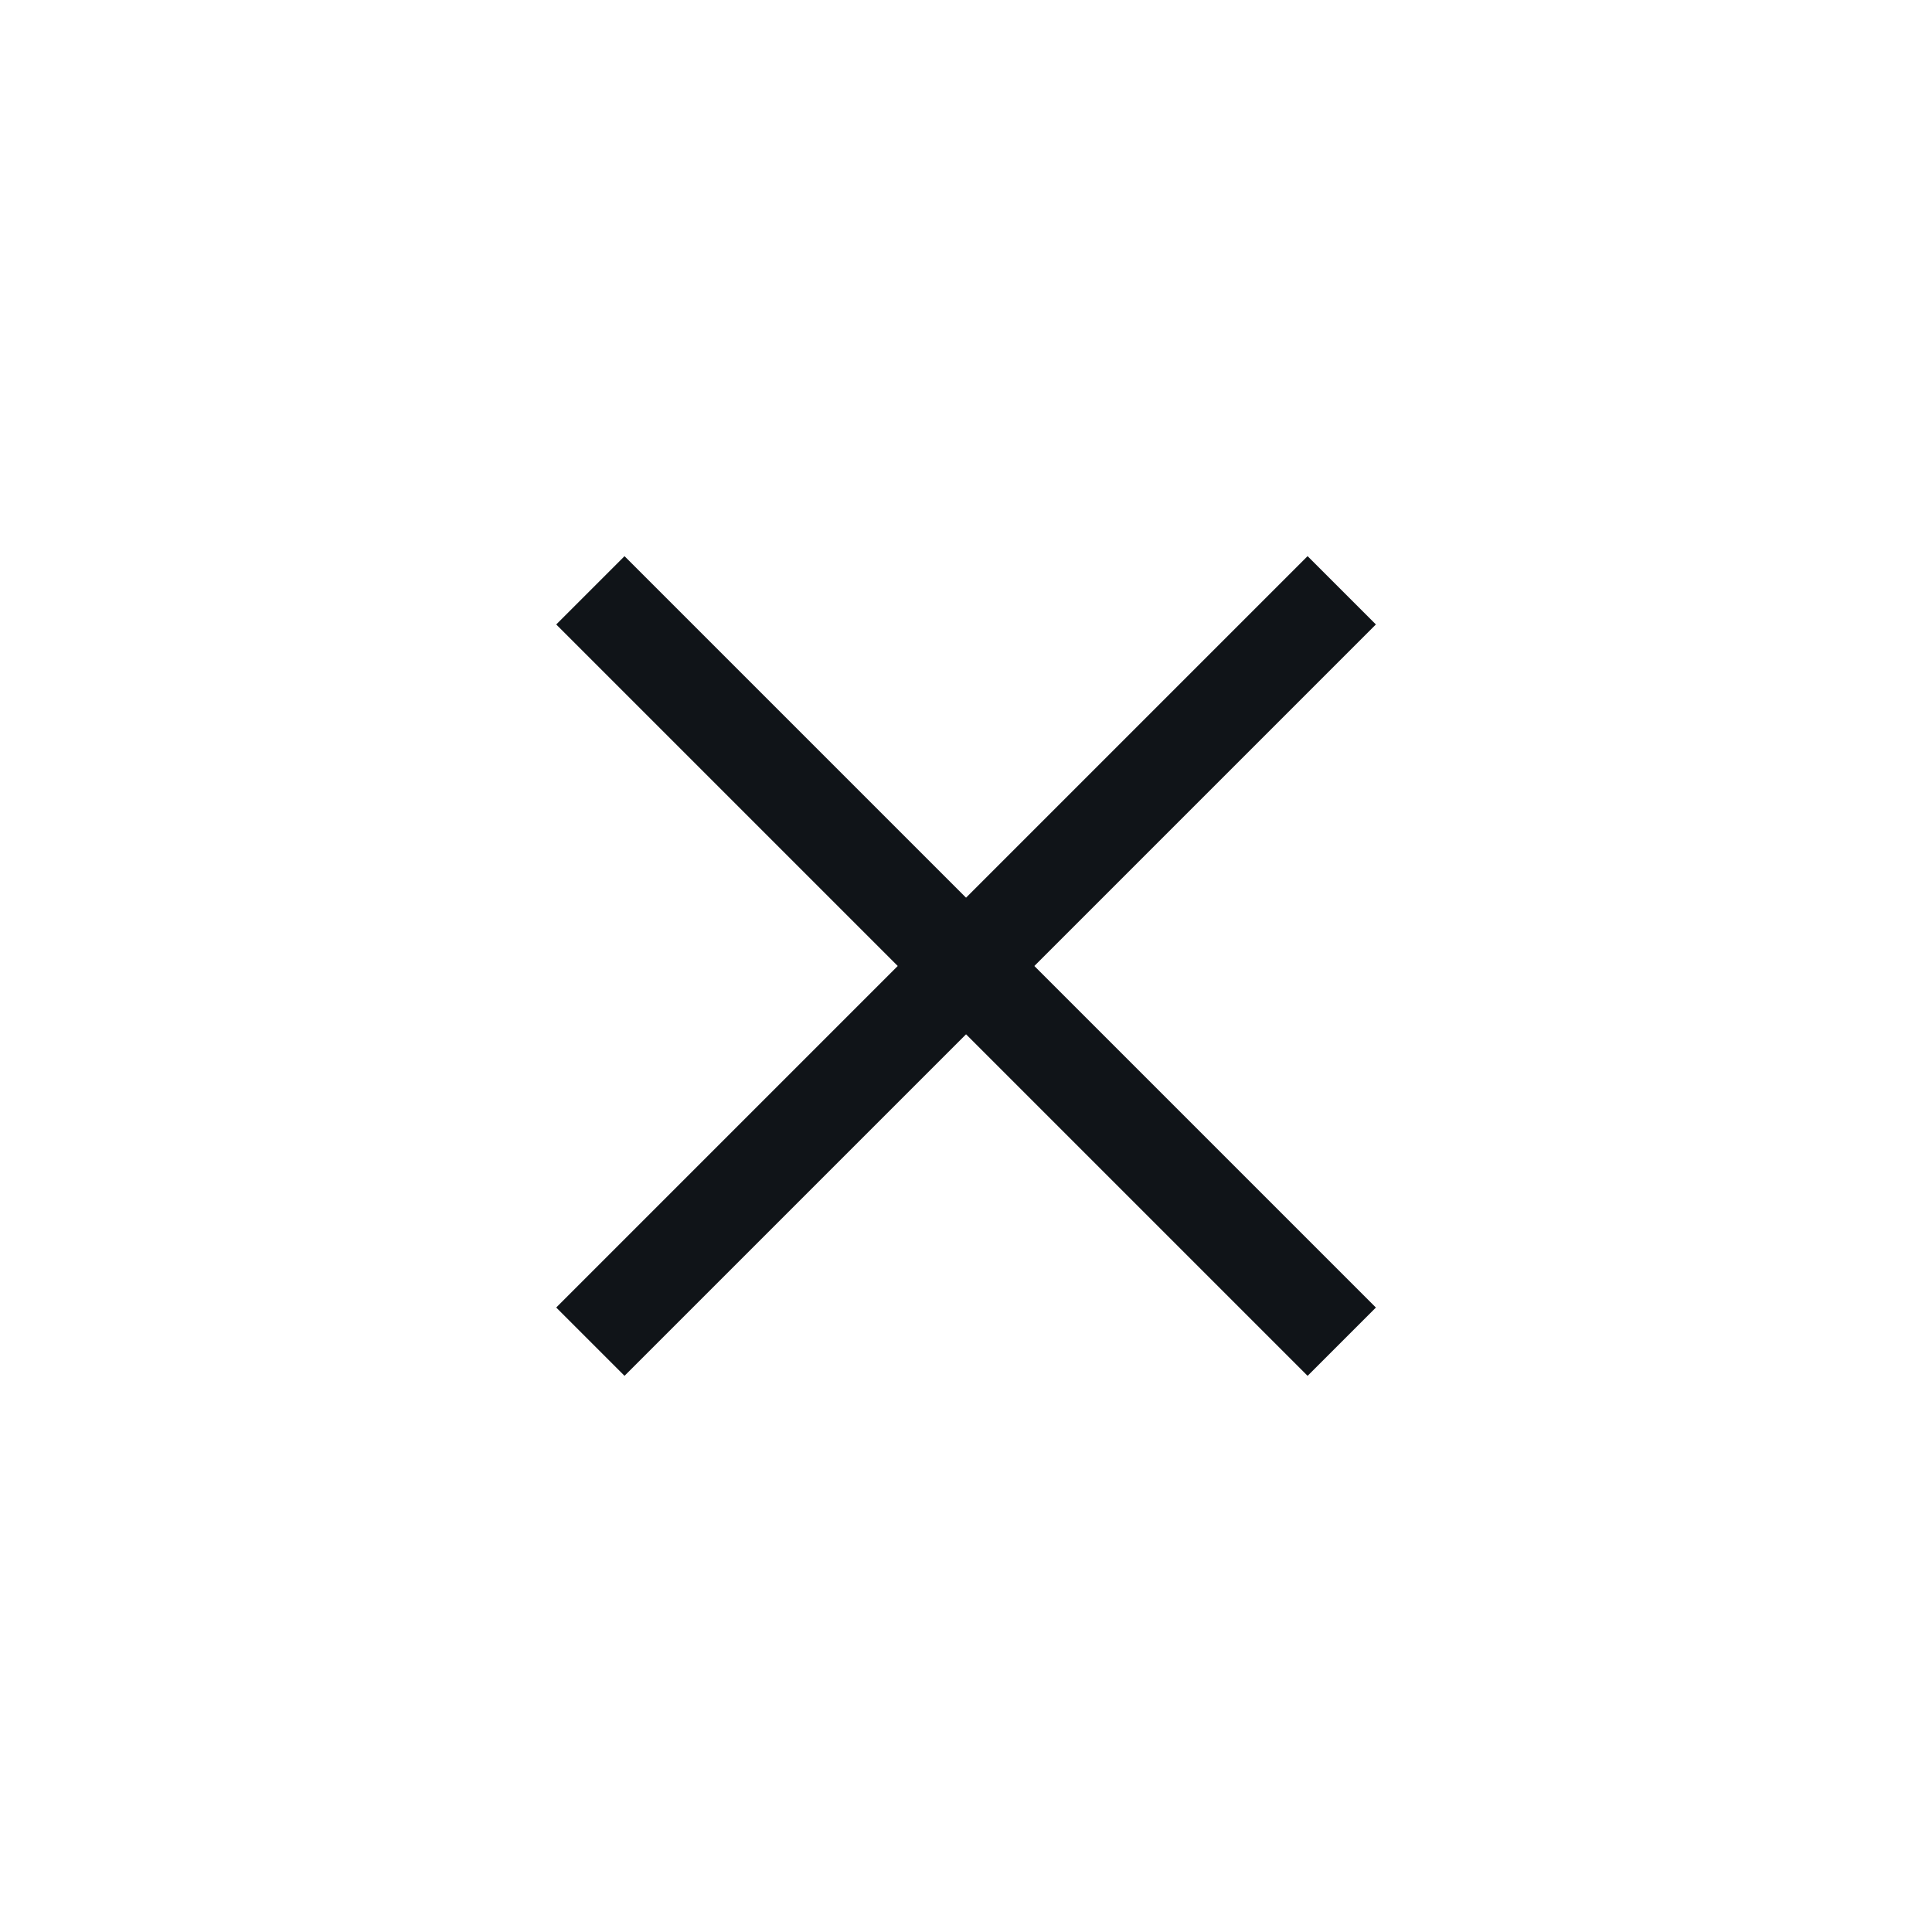
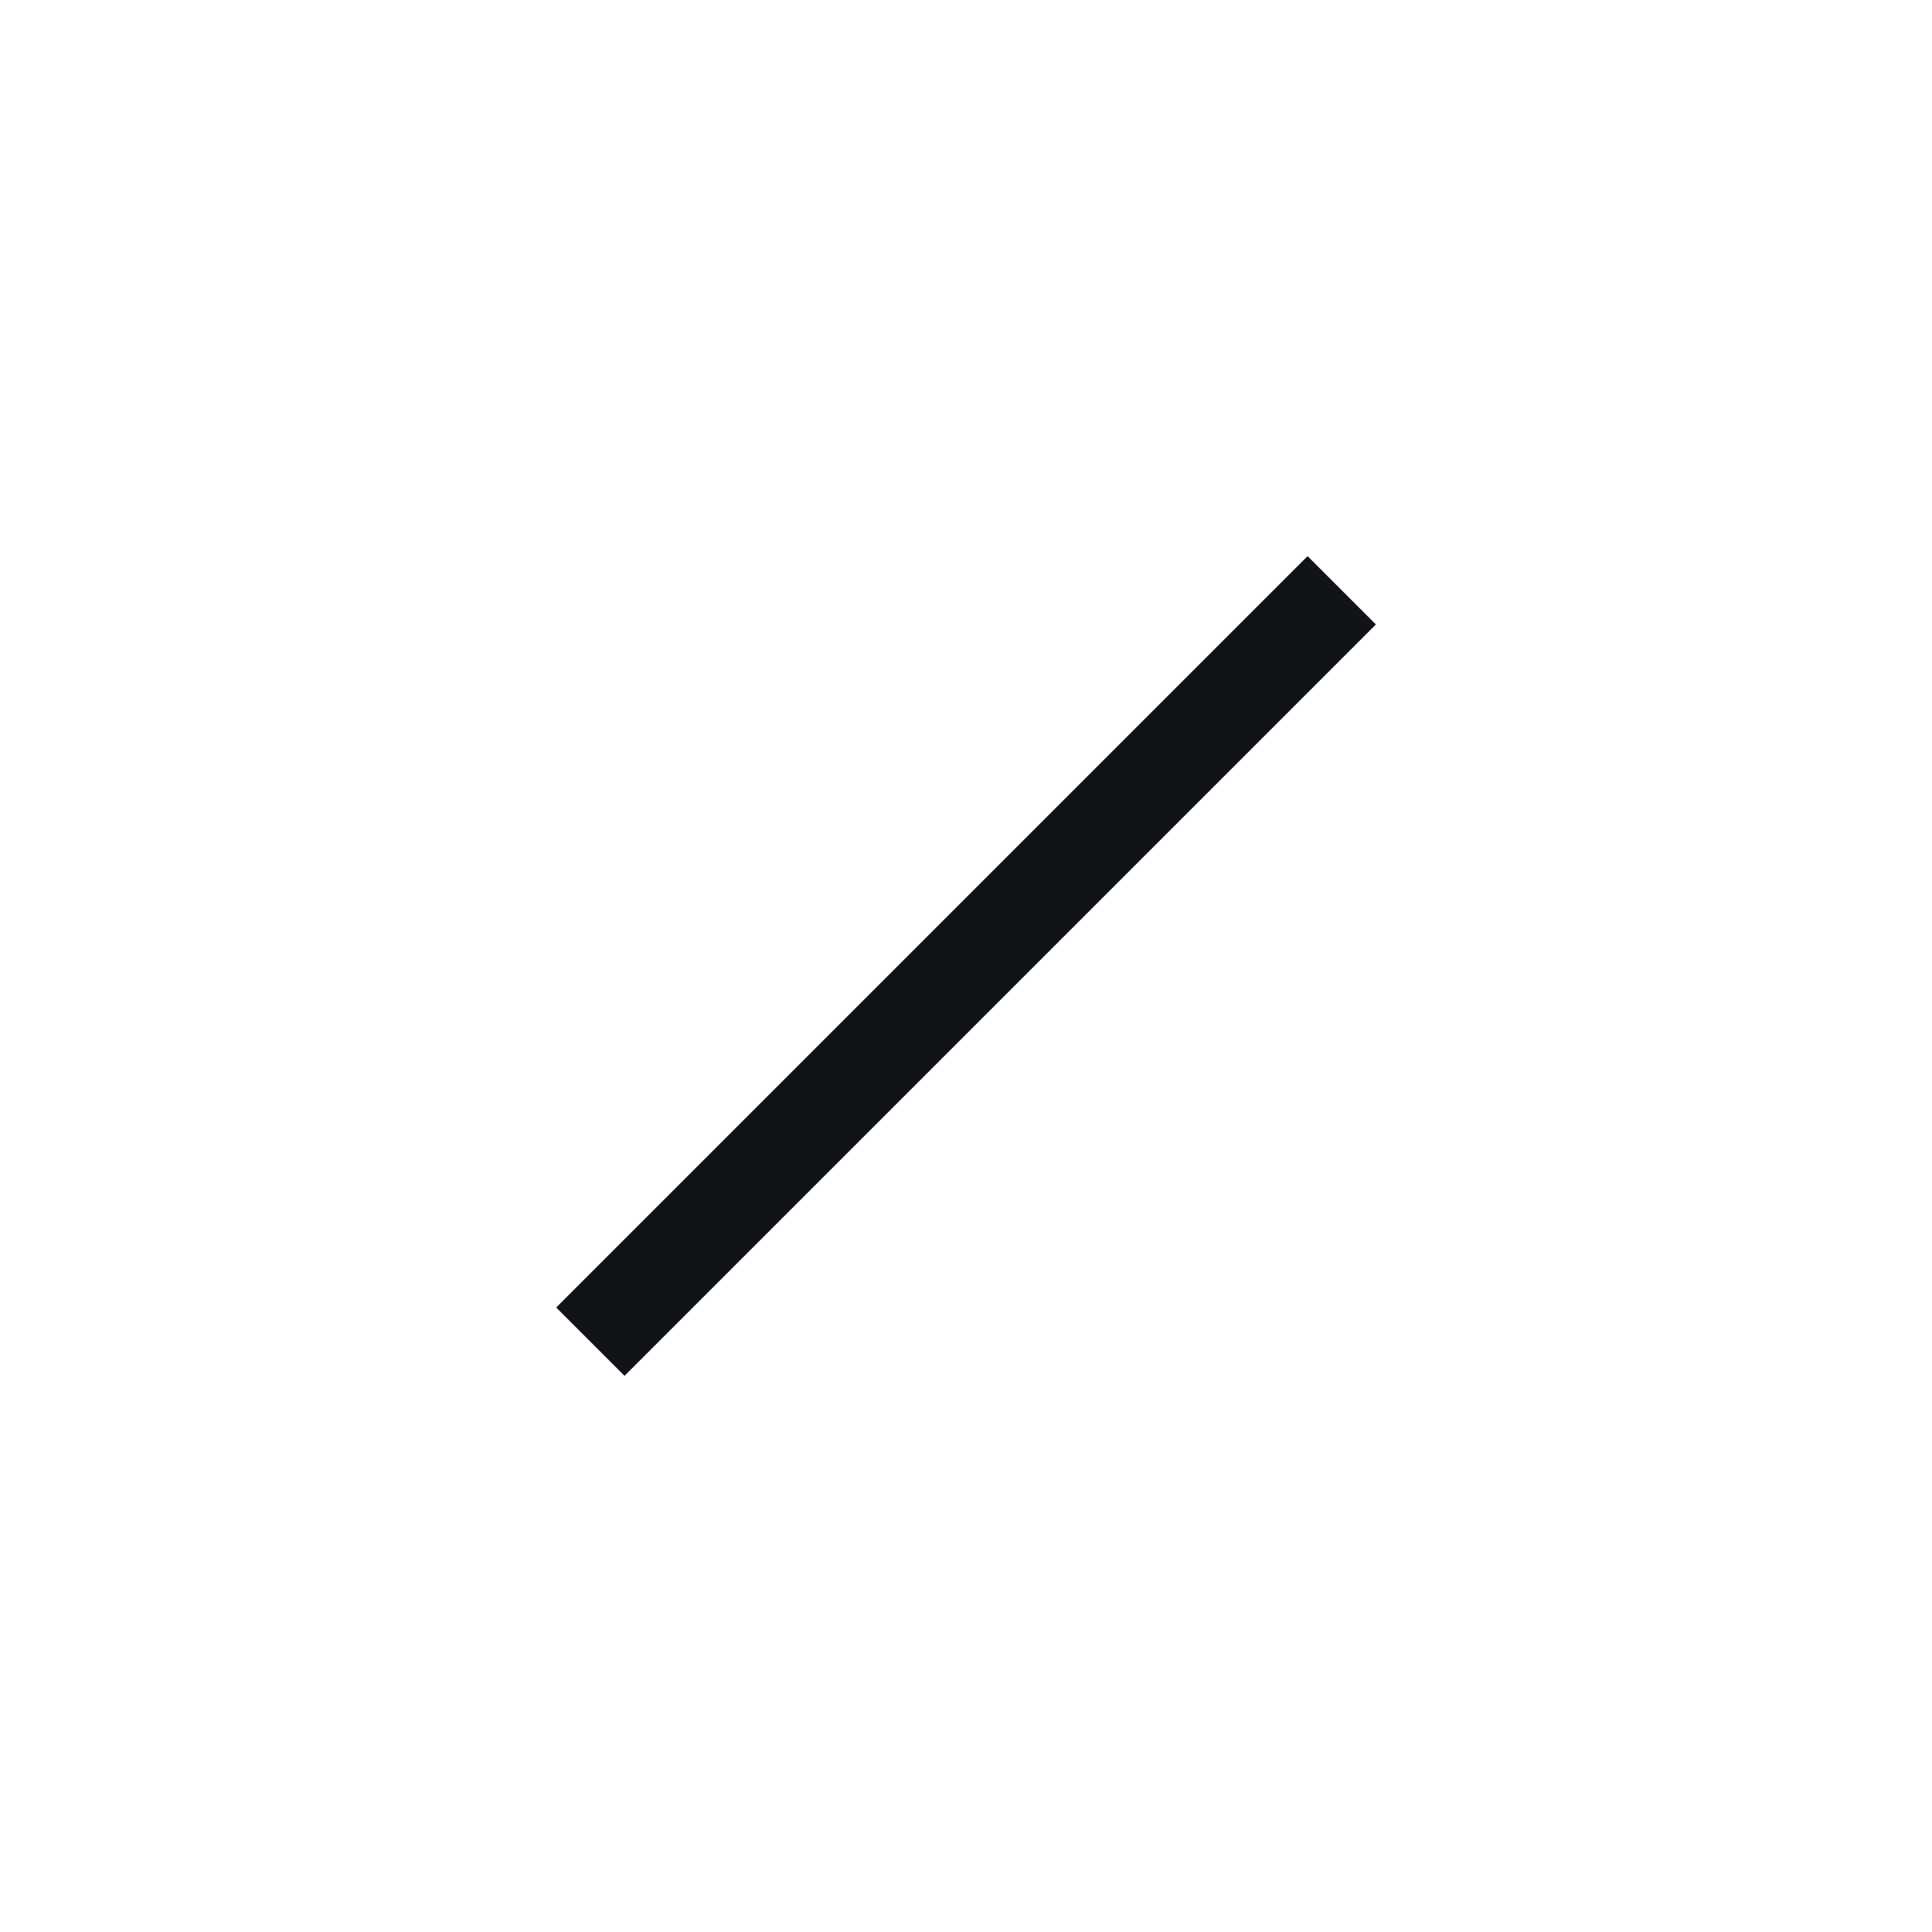
<svg xmlns="http://www.w3.org/2000/svg" width="40" height="40" viewBox="0 0 40 40" fill="none">
-   <rect x="11.516" y="12.929" width="2" height="22" transform="rotate(-45 11.516 12.929)" fill="#101418" />
  <rect x="12.93" y="28.485" width="2" height="22" transform="rotate(-135 12.93 28.485)" fill="#101418" />
</svg>